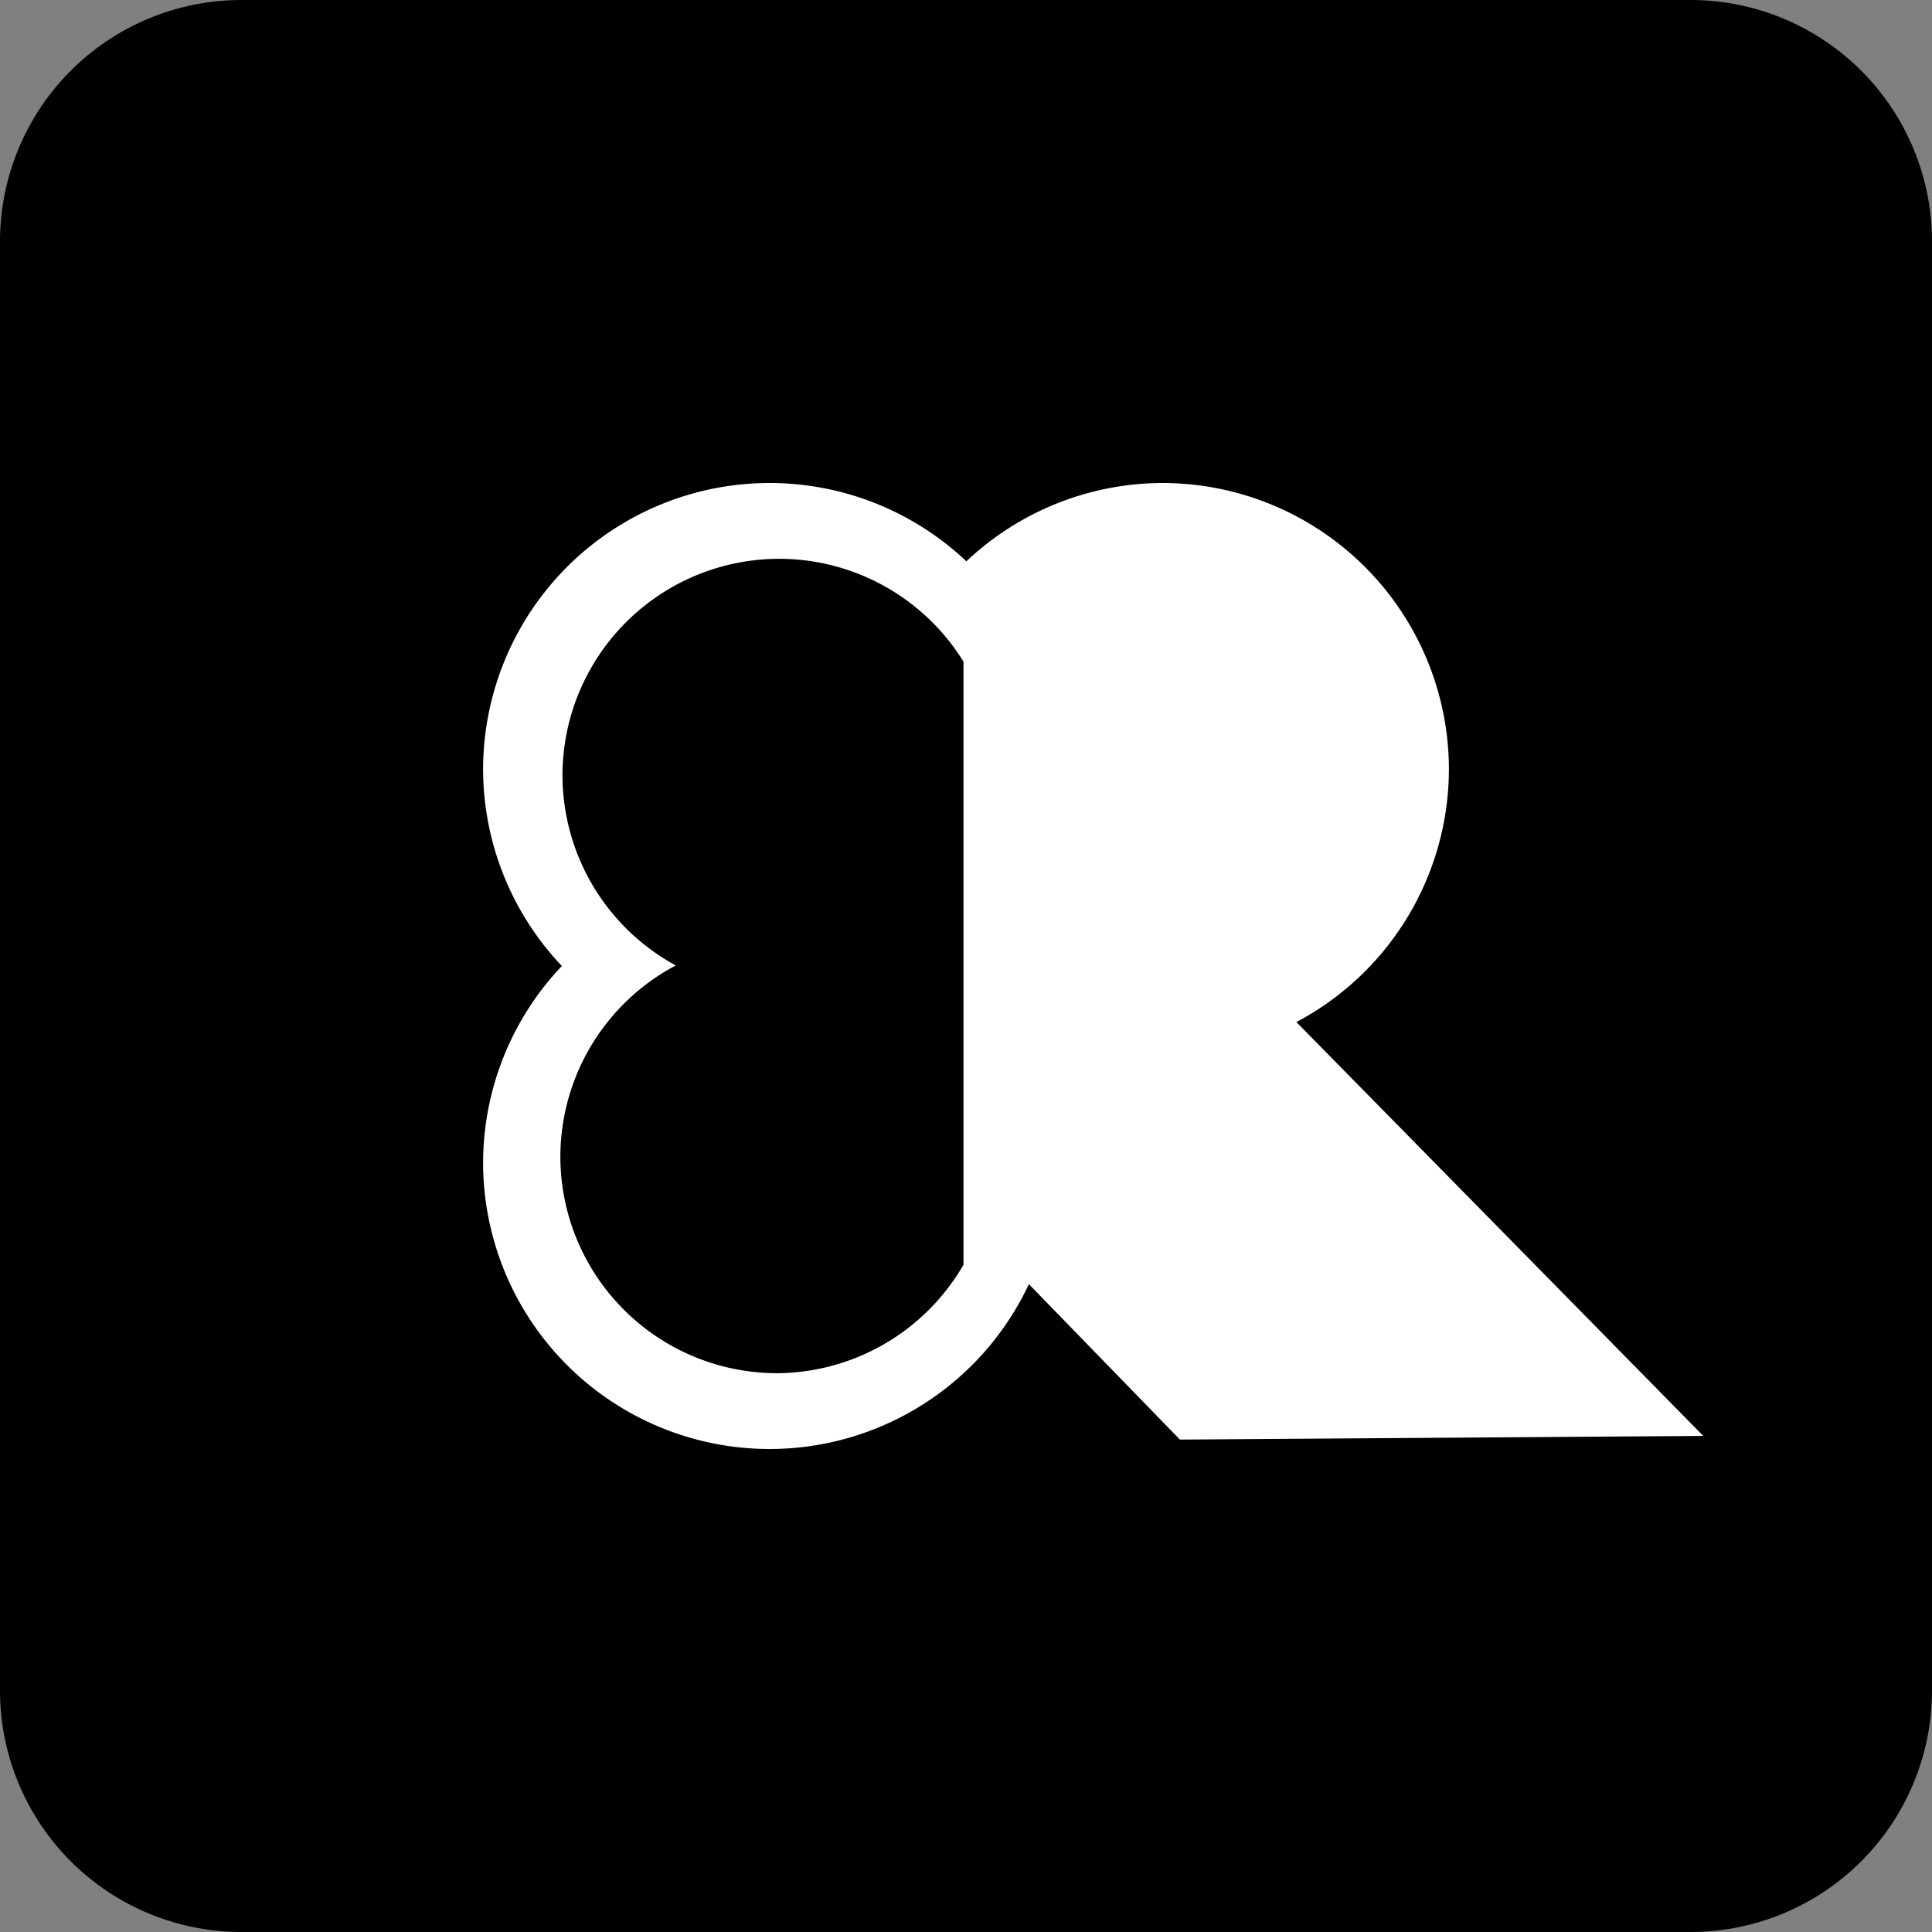
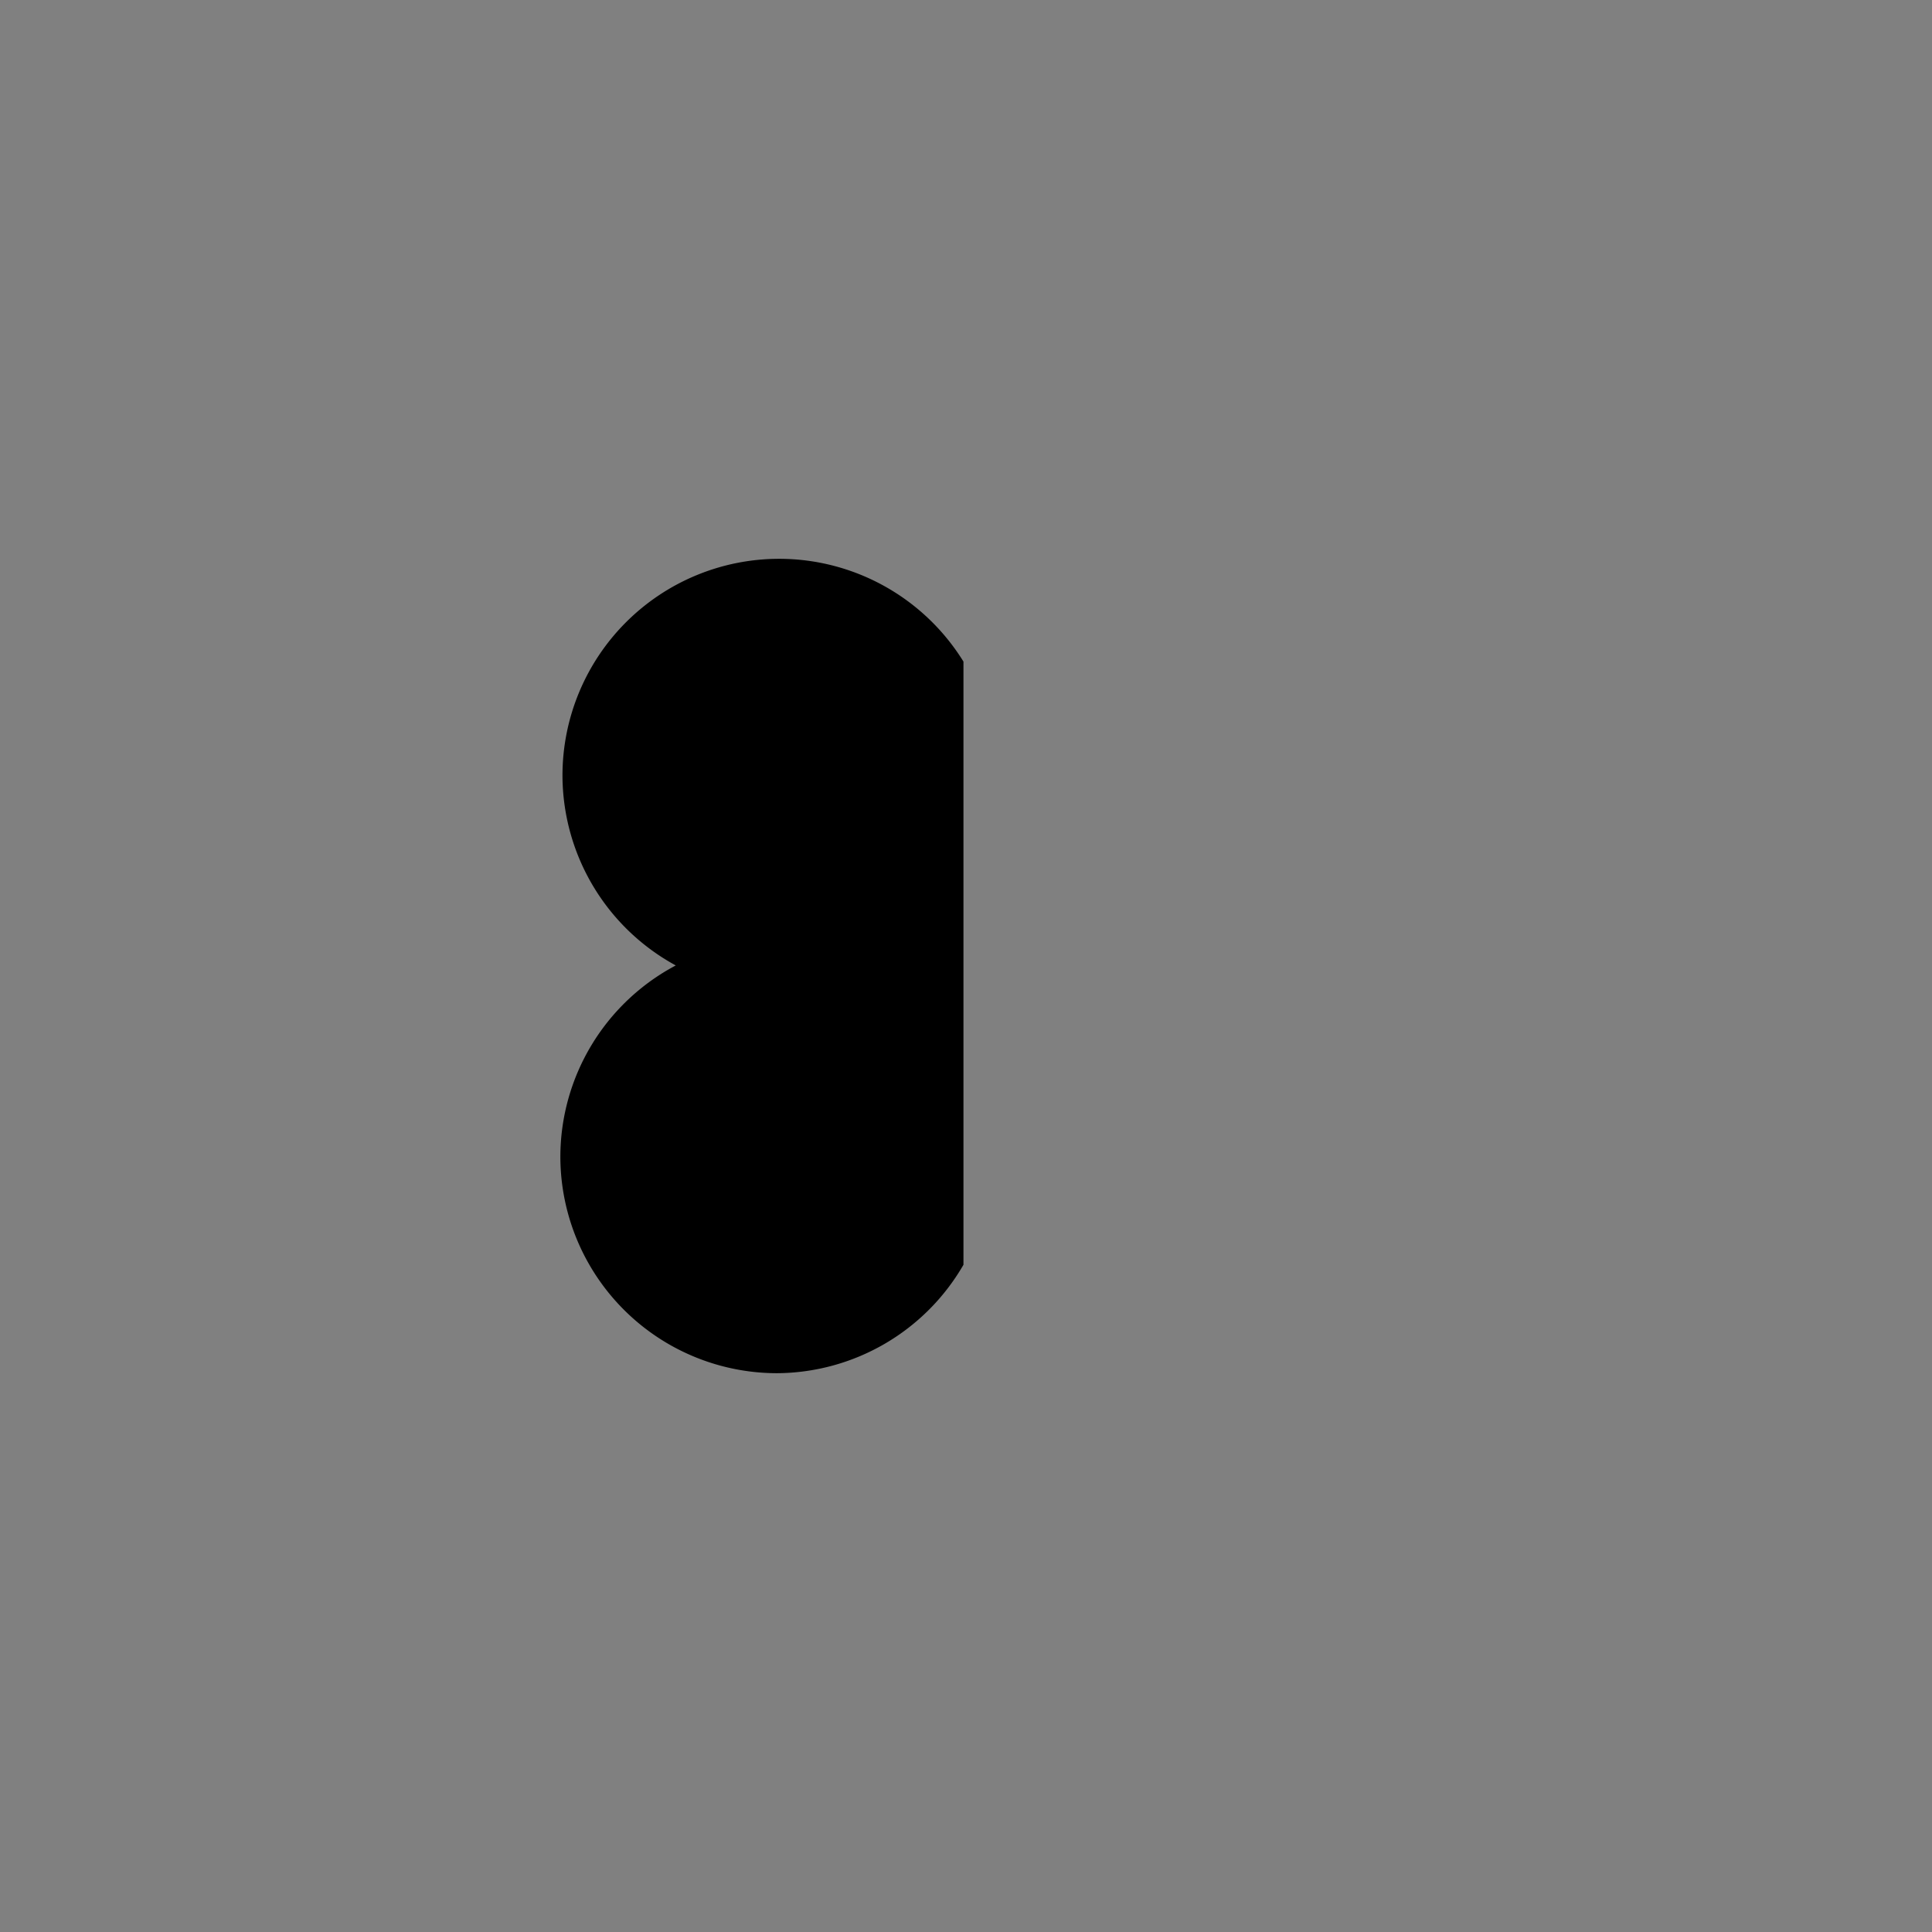
<svg xmlns="http://www.w3.org/2000/svg" width="2000" height="2000" version="1.1" id="svg10">
  <rect width="100%" height="100%" fill="#808080" stroke="none" />
  <defs id="defs14" />
-   <path d="M250 0h1500a250 250 45 01250 250v1500a250 250 135 01-250 250H250A250 250 45 010 1750V250A250 250 135 01250 0z" fill-rule="evenodd" id="bkg" />
  <g fill-rule="evenodd" id="logo">
-     <path d="M796.77 500A296.663 296.663 0 00500.1 796.671a296.663 296.663 0 0081.52 203.318 296.663 296.663 0 00-81.52 203.34A296.663 296.663 0 00796.77 1500a296.663 296.663 0 00268.337-170.644l156.334 160.892 541.779-3.791-421.208-428.418a296.663 296.663 0 00157.89-261.368A296.663 296.663 0 001203.252 500a296.663 296.663 0 00-202.857 81.06A296.663 296.663 0 00796.77 500z" fill="#fff" id="lett" />
    <path d="M806.675 578.474a224.399 224.399 0 00-224.399 224.399A224.399 224.399 0 00699.56 999.419a224.399 224.399 0 00-119.475 197.708 224.399 224.399 0 00224.399 224.4 224.399 224.399 0 00192.887-112.244V684.888a224.399 224.399 0 00-190.696-106.414z" id="cut" />
  </g>
</svg>